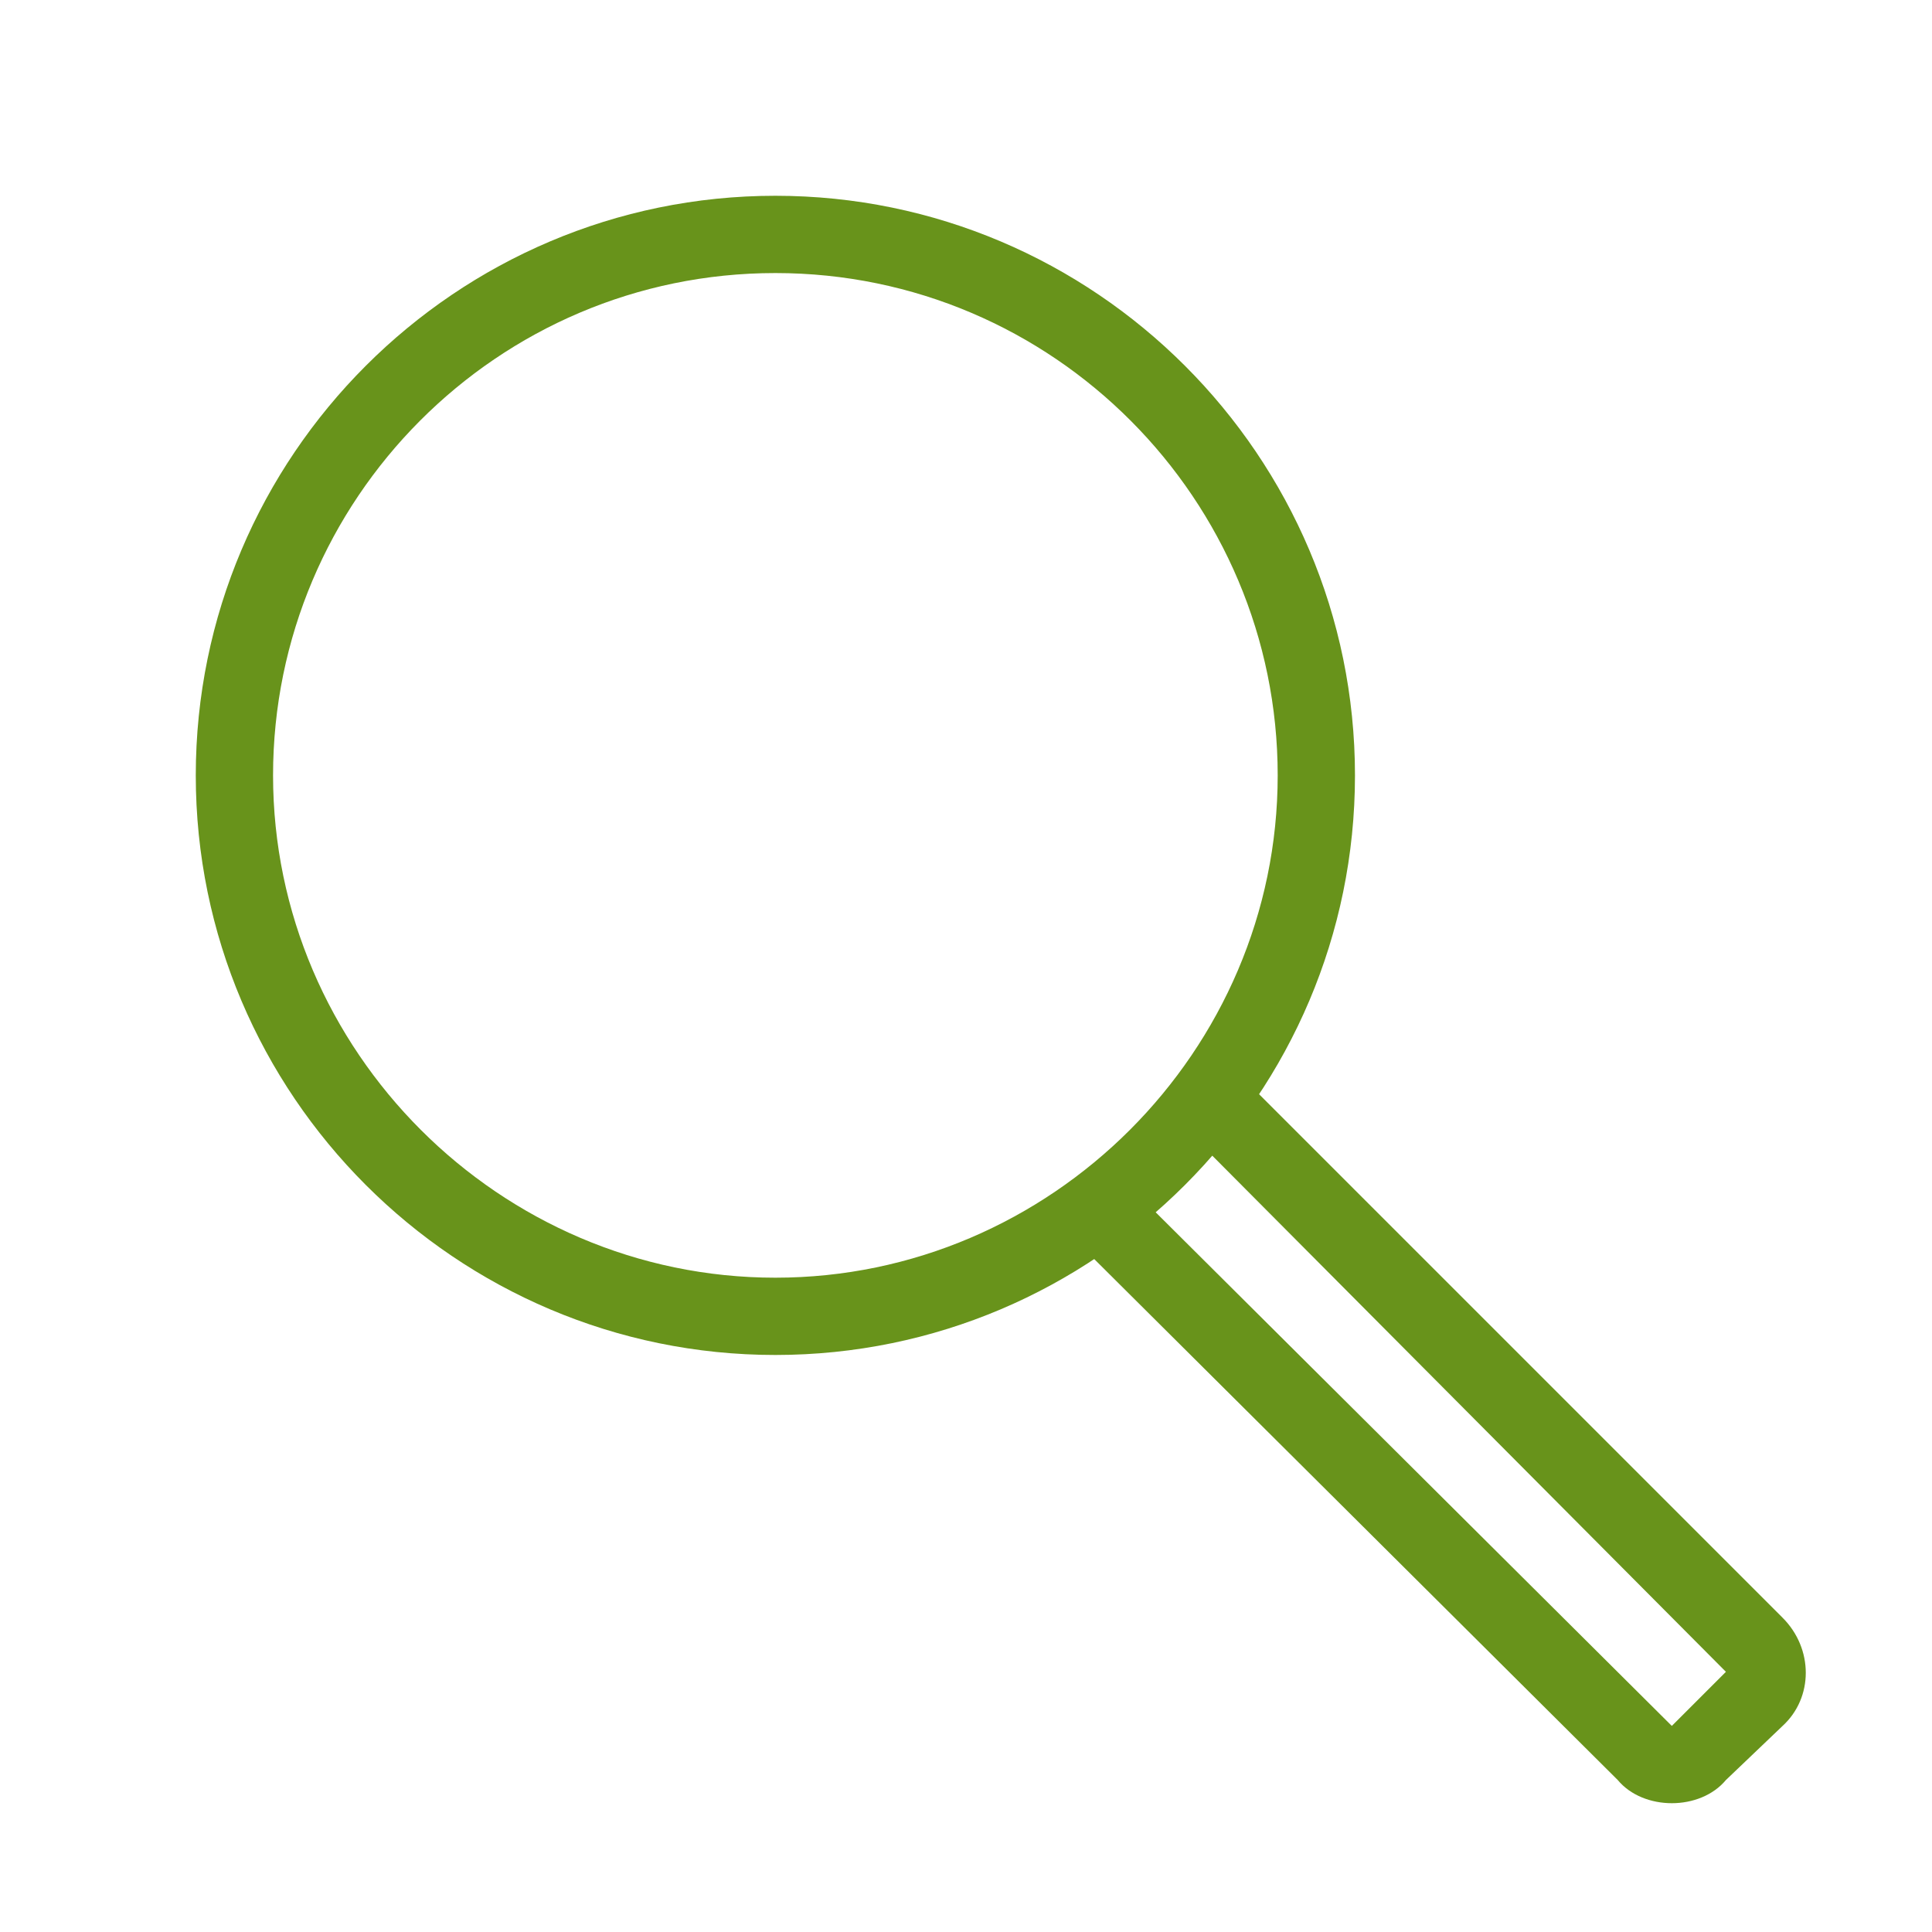
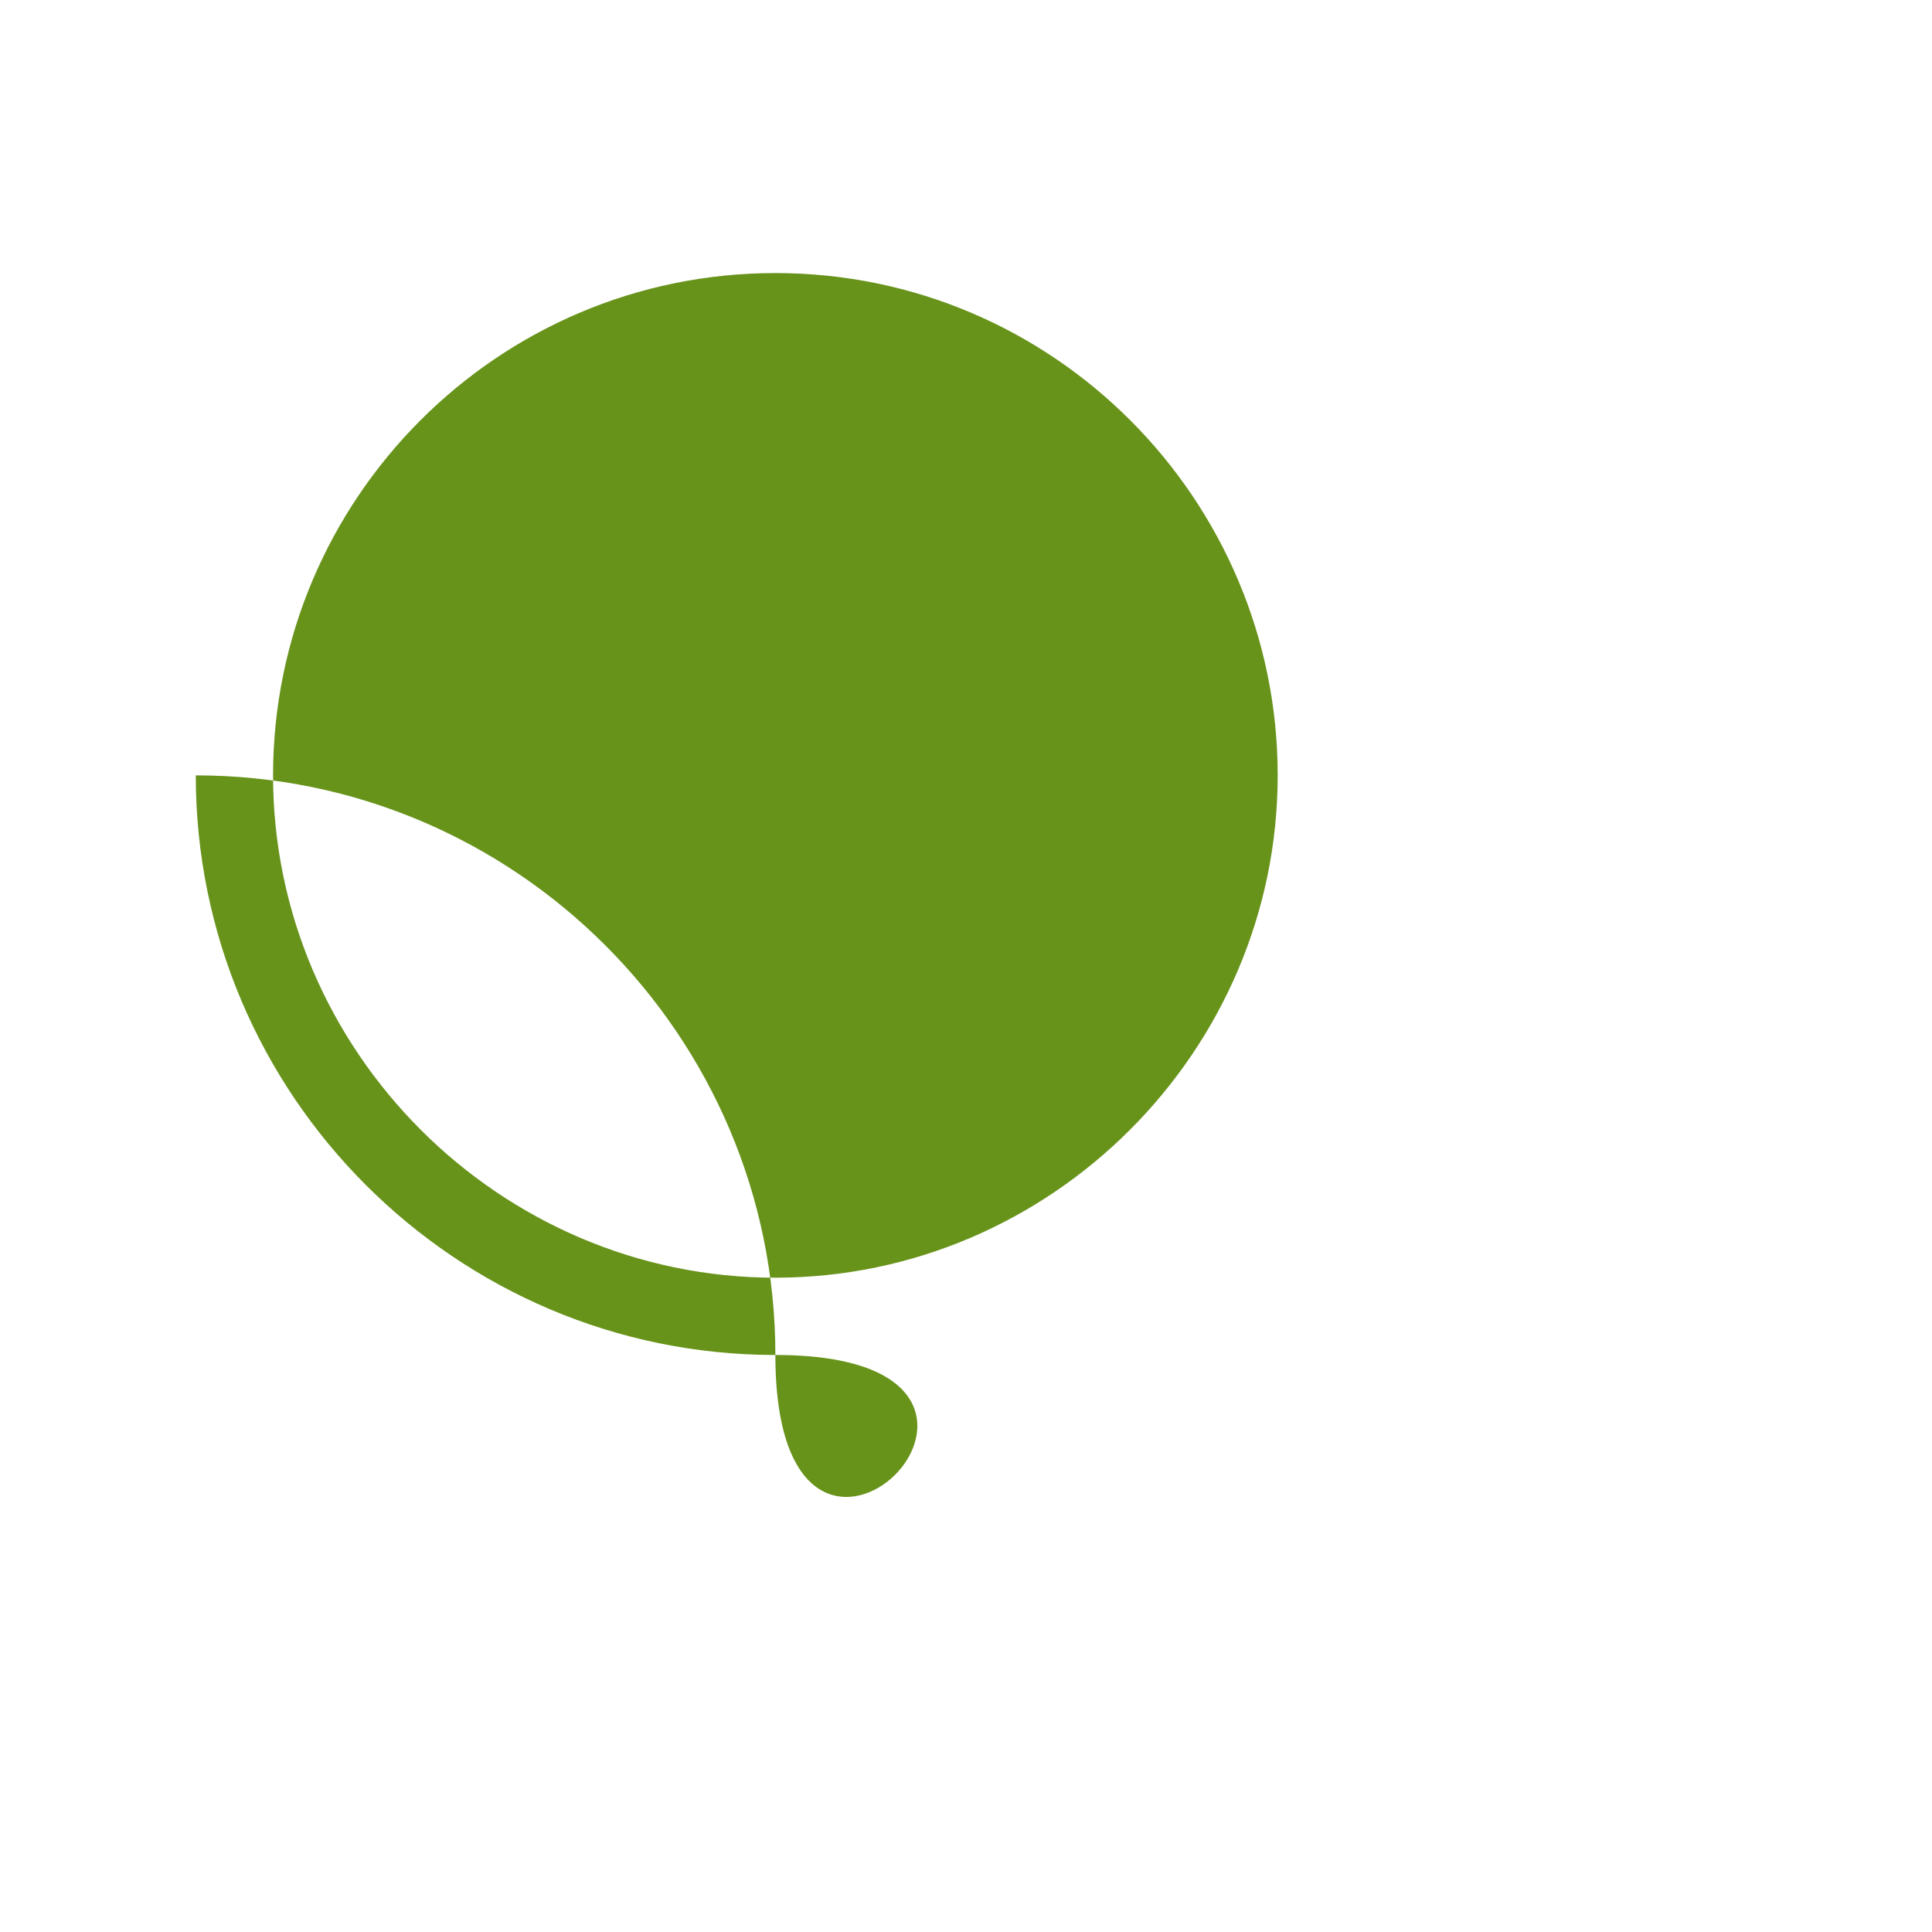
<svg xmlns="http://www.w3.org/2000/svg" version="1.1" id="Layer_1" x="0px" y="0px" viewBox="0 0 75 75" style="enable-background:new 0 0 75 75;" xml:space="preserve">
  <style type="text/css">
	.st0{fill:#68931B;}
</style>
-   <path class="st0" d="M30.1,52.6c-12.4,0-22.5-10.1-22.5-22.5S17.7,7.6,30.1,7.6c12.4,0,22.5,10.1,22.5,22.5S42.5,52.6,30.1,52.6z   M30.1,10.6c-10.8,0-19.5,8.8-19.5,19.5s8.8,19.5,19.5,19.5s19.5-8.8,19.5-19.5S40.9,10.6,30.1,10.6z" />
-   <path class="st0" d="M64.9,70c-0.8,0-1.6-0.3-2.1-0.9L42.3,48.7c-0.6-0.6-0.6-1.5,0-2.1s1.5-0.6,2.1,0L64.9,67l2.1-2.1L46.6,44.4  c-0.6-0.6-0.6-1.5,0-2.1s1.5-0.6,2.1,0l20.5,20.5c1.2,1.2,1.2,3.1,0,4.2L67,69.1C66.5,69.7,65.7,70,64.9,70z" />
+   <path class="st0" d="M30.1,52.6c-12.4,0-22.5-10.1-22.5-22.5c12.4,0,22.5,10.1,22.5,22.5S42.5,52.6,30.1,52.6z   M30.1,10.6c-10.8,0-19.5,8.8-19.5,19.5s8.8,19.5,19.5,19.5s19.5-8.8,19.5-19.5S40.9,10.6,30.1,10.6z" />
</svg>